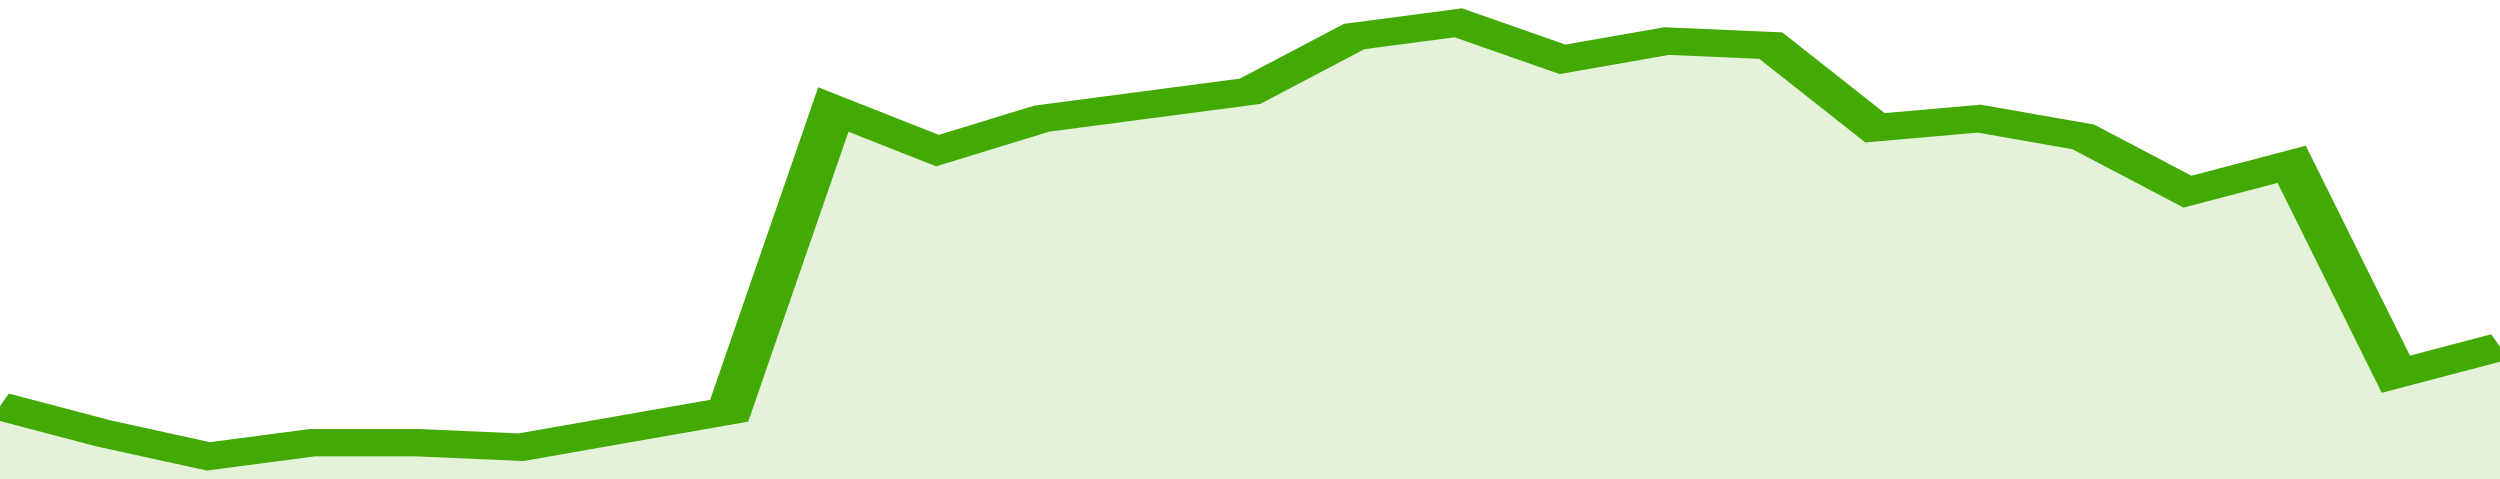
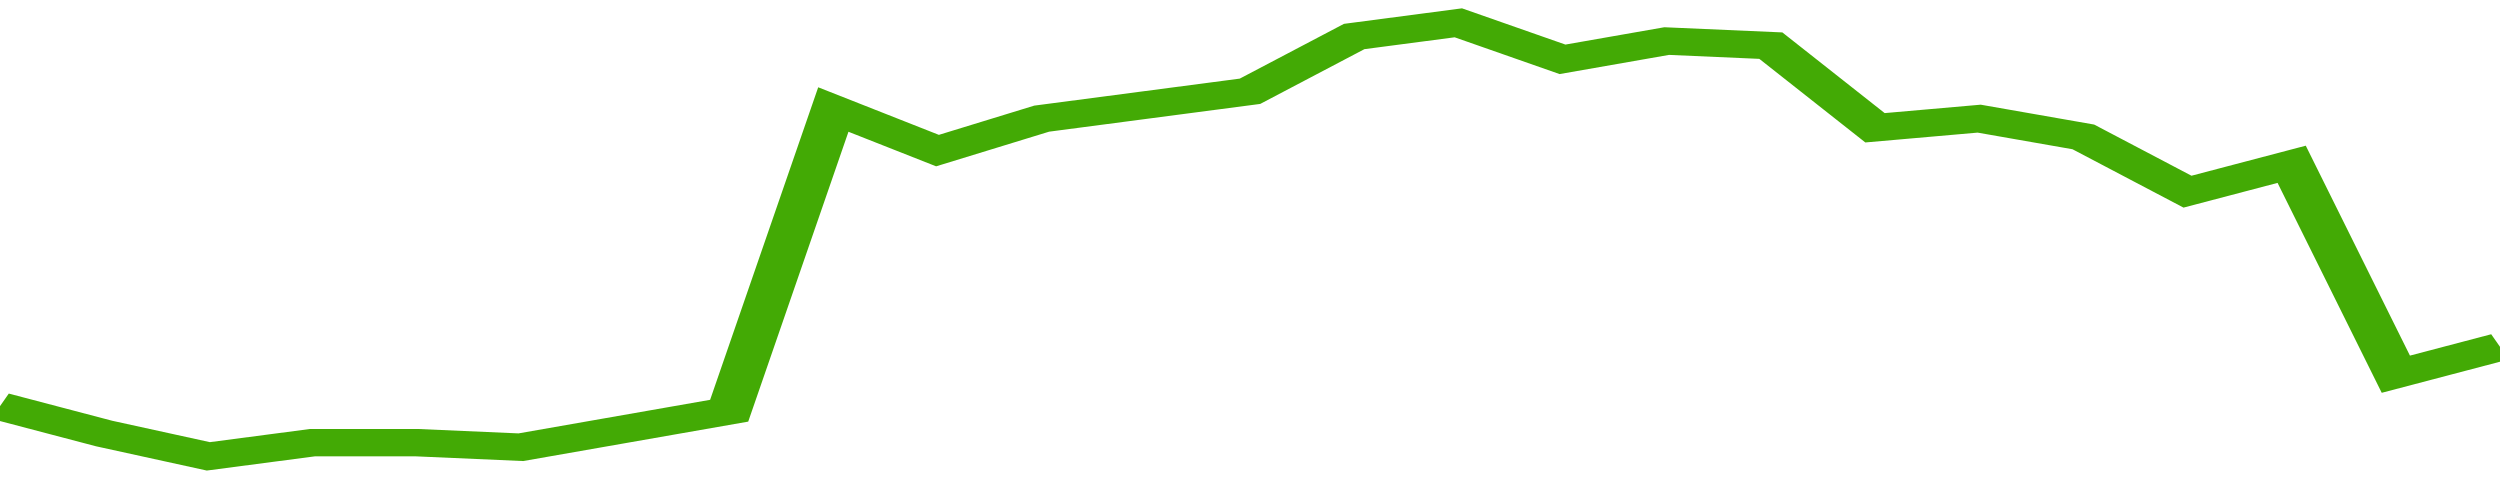
<svg xmlns="http://www.w3.org/2000/svg" viewBox="0 0 336 105" width="120" height="23" preserveAspectRatio="none">
  <polyline fill="none" stroke="#43AA05" stroke-width="6" points="0, 89 14, 95 28, 100 42, 97 56, 97 70, 98 84, 94 98, 90 112, 24 126, 33 140, 26 154, 23 168, 20 182, 8 196, 5 210, 13 224, 9 238, 10 252, 28 266, 26 280, 30 294, 42 308, 36 322, 82 336, 76 336, 76 "> </polyline>
-   <polygon fill="#43AA05" opacity="0.15" points="0, 105 0, 89 14, 95 28, 100 42, 97 56, 97 70, 98 84, 94 98, 90 112, 24 126, 33 140, 26 154, 23 168, 20 182, 8 196, 5 210, 13 224, 9 238, 10 252, 28 266, 26 280, 30 294, 42 308, 36 322, 82 336, 76 336, 105 " />
</svg>